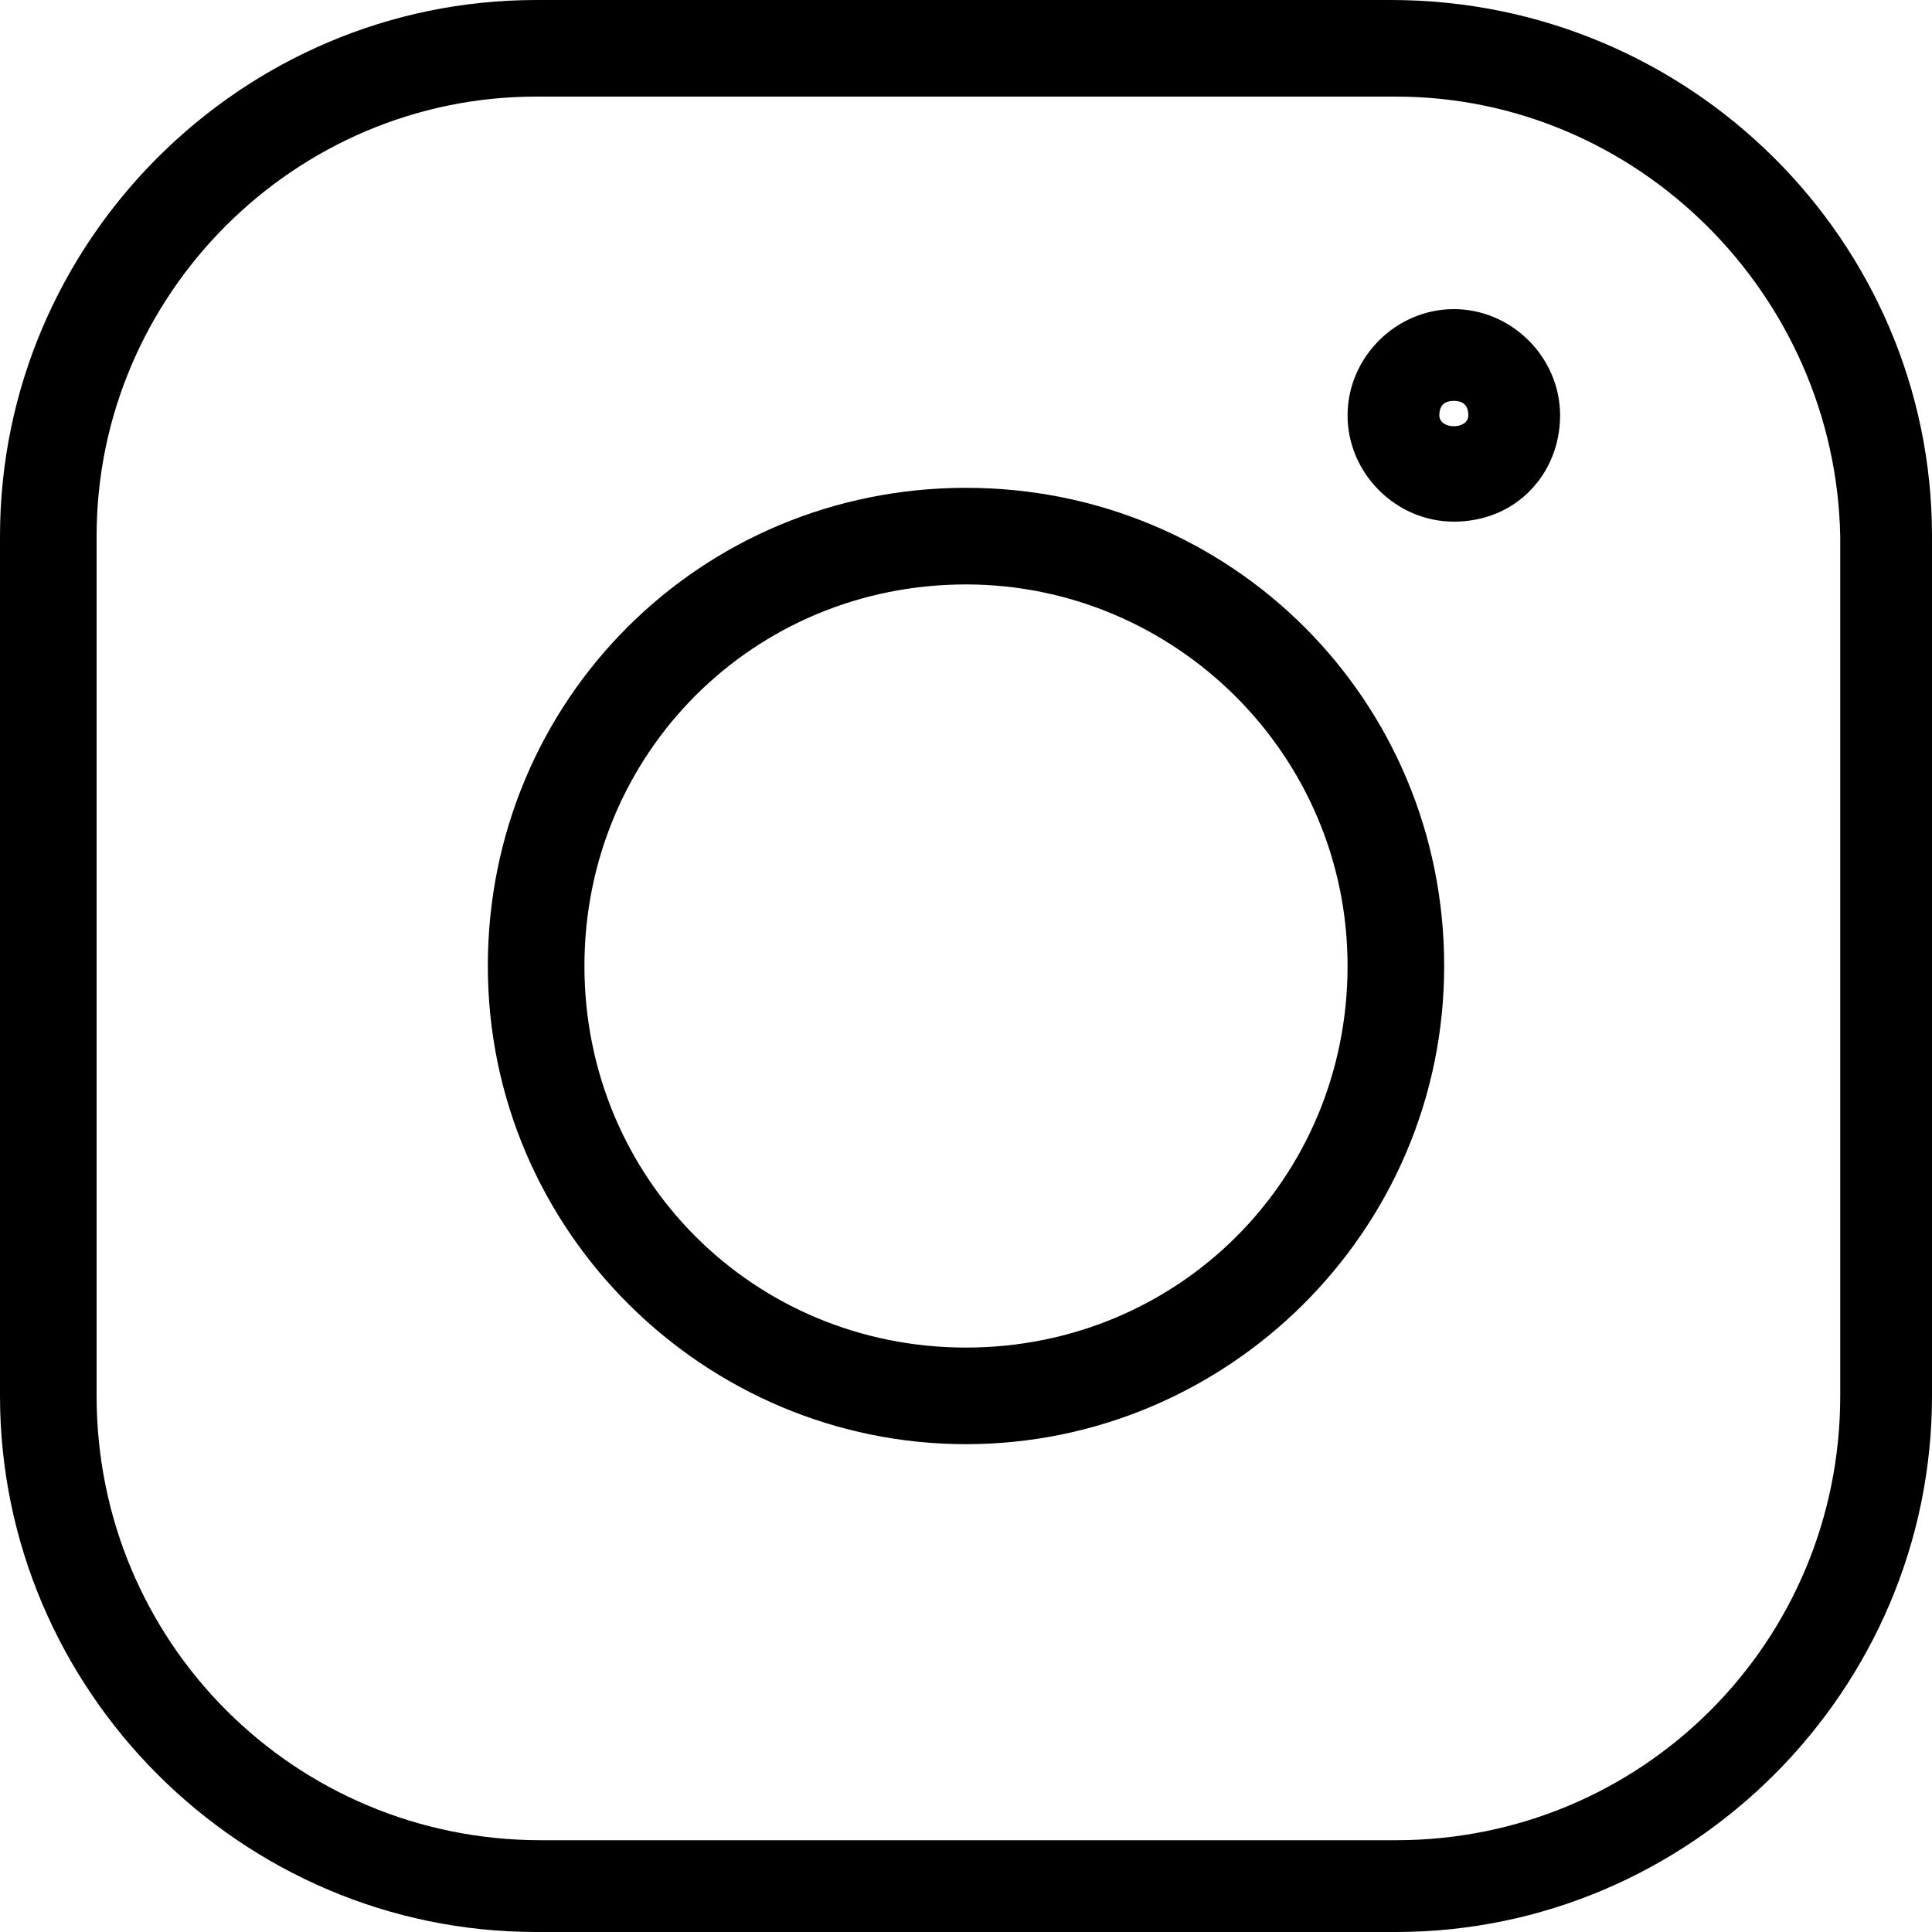
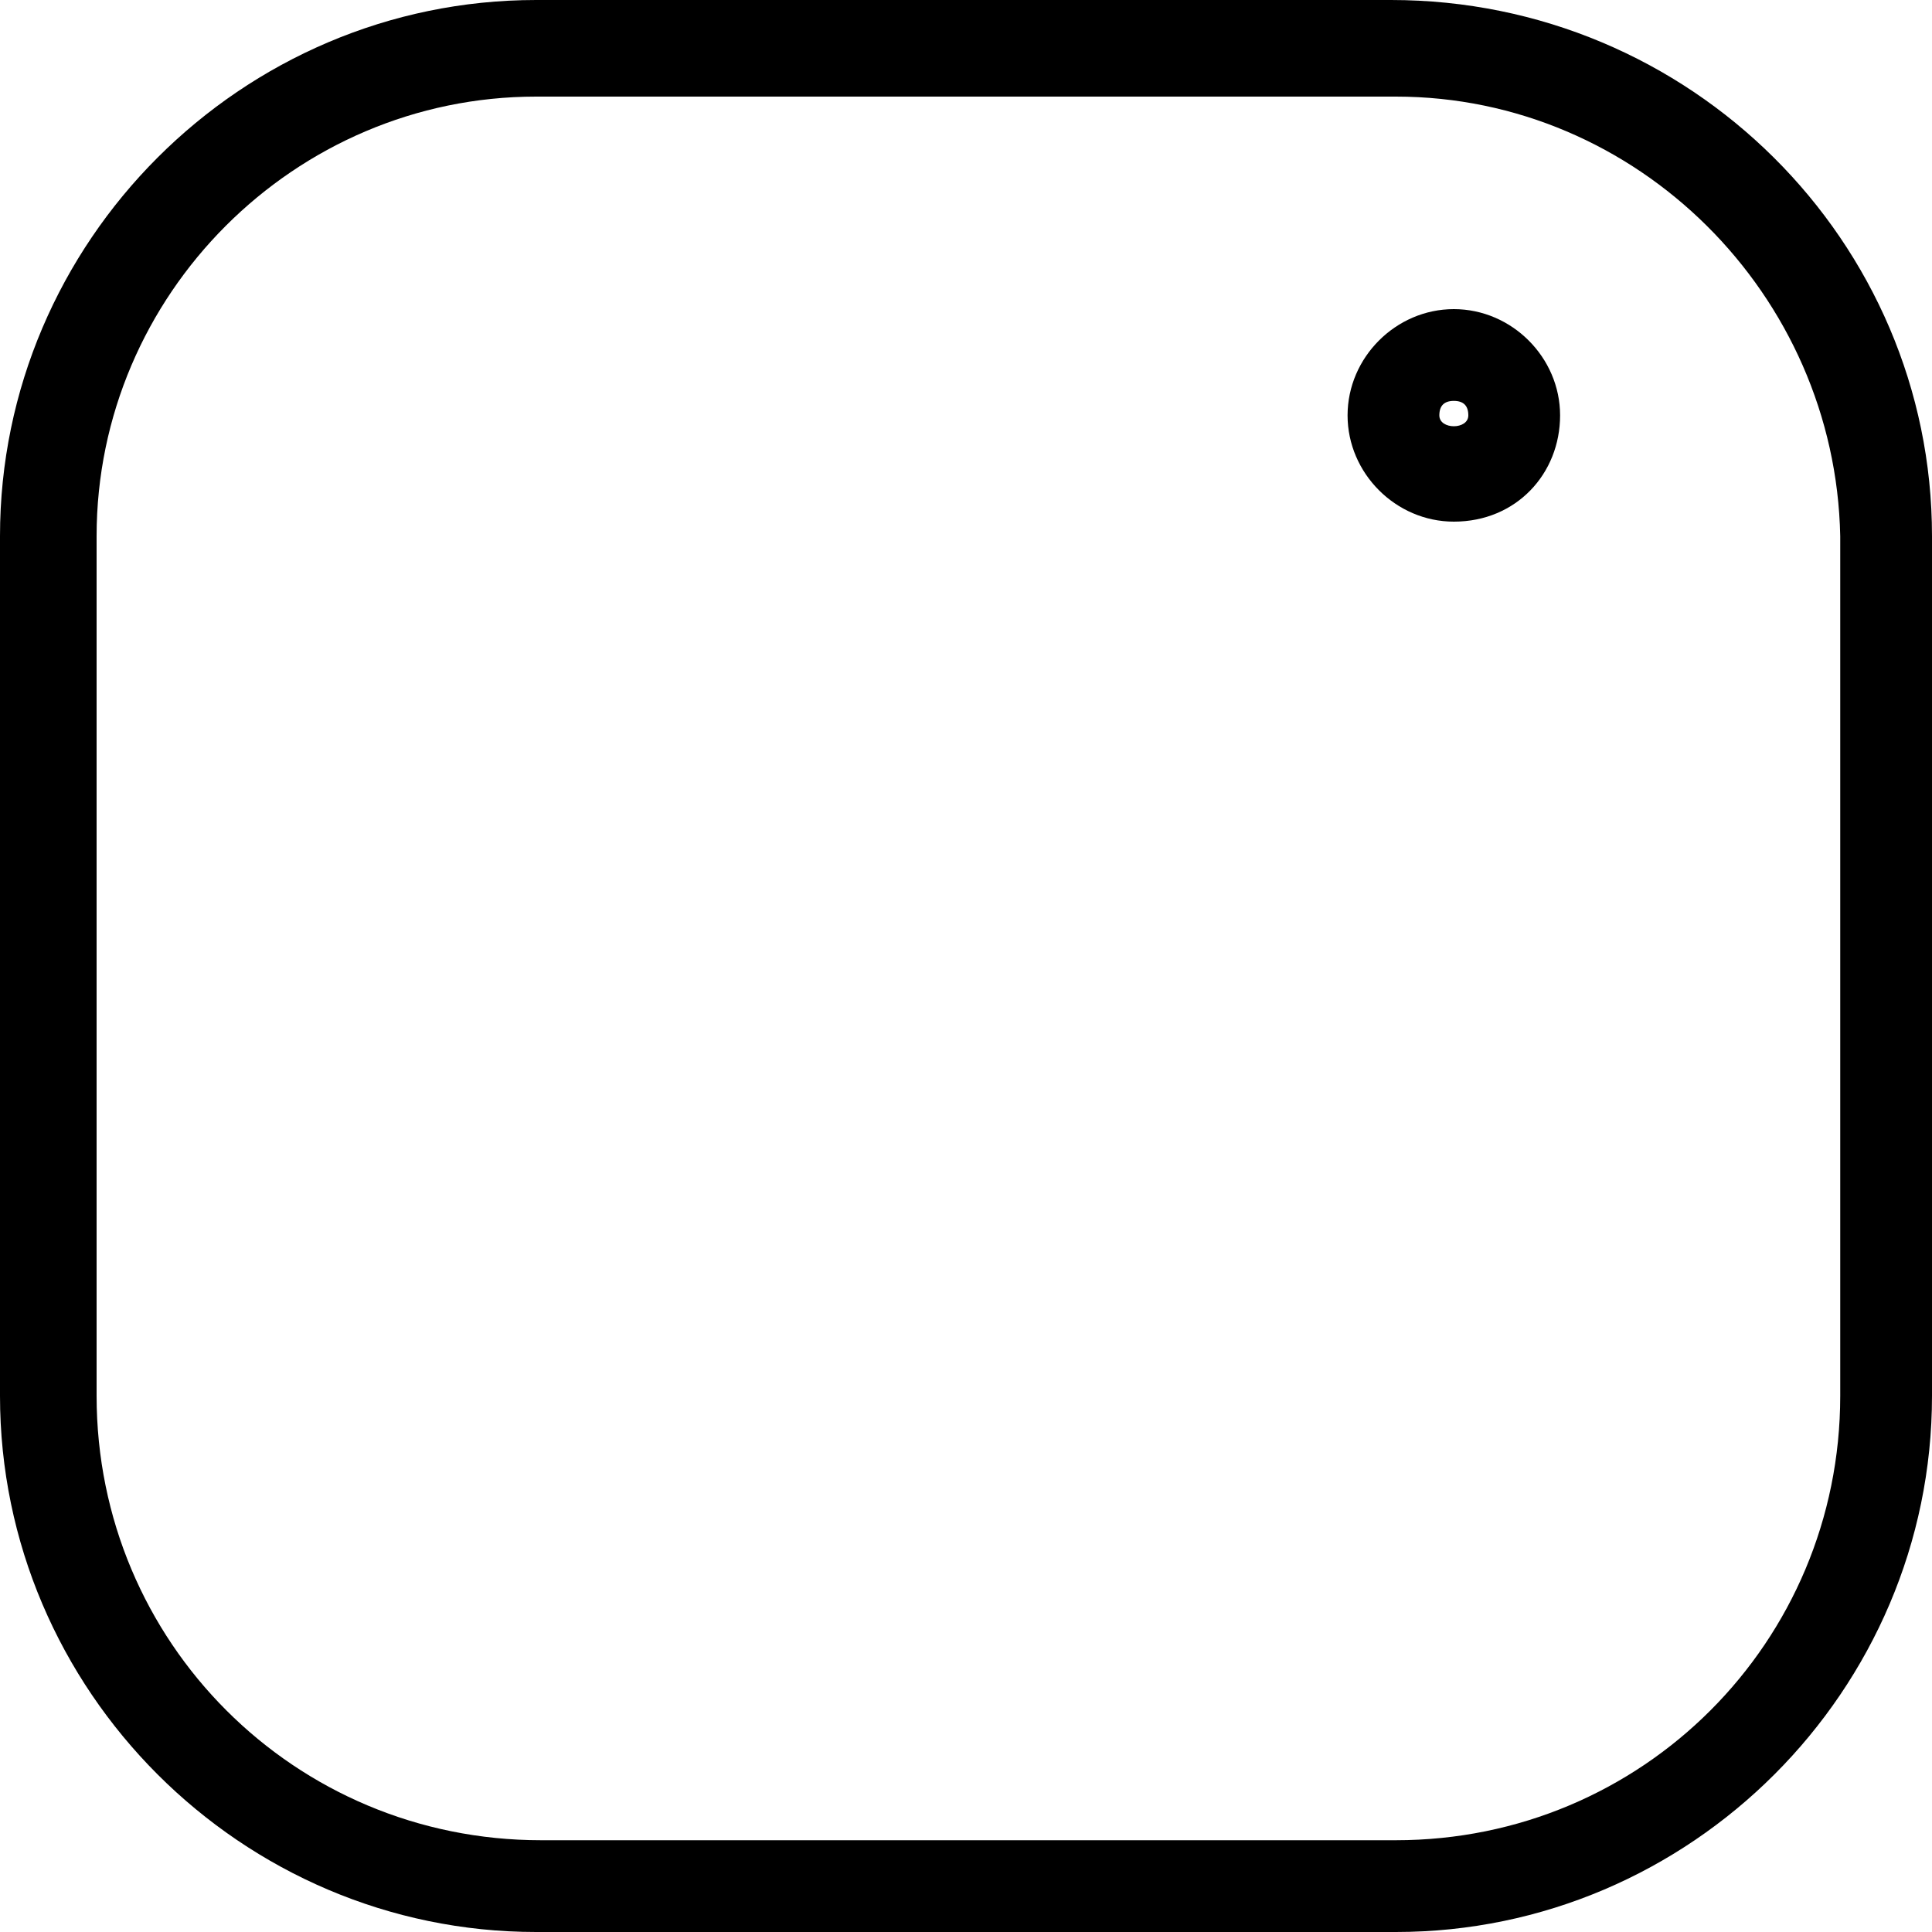
<svg xmlns="http://www.w3.org/2000/svg" id="a" width="40" height="40" viewBox="0 0 40 40">
  <g id="b">
    <g>
      <path d="M28.9,40H11.1c-6.1,0-11.1-5-11.1-11.1V11.1C0,5,5,0,11.1,0H28.8c6.2,0,11.2,5,11.2,11.1V28.9c0,6.1-5,11.1-11.1,11.1h0ZM11.1,2C6.1,2,2,6.1,2,11.1V28.9c0,5.1,4.1,9.2,9.2,9.2H28.9c5.1,0,9.2-4.1,9.2-9.2V11.1c-.1-5-4.2-9.1-9.2-9.1H11.1Z" />
-       <path d="M20,29.9c-5.4,0-9.9-4.4-9.9-9.9s4.4-9.9,9.9-9.9,9.9,4.4,9.9,9.9-4.5,9.9-9.9,9.9Zm0-17.8c-4.4,0-7.9,3.5-7.9,7.9s3.5,7.9,7.9,7.9,7.9-3.5,7.9-7.9-3.6-7.9-7.9-7.9Z" />
      <path d="M30.1,10.8c-1.2,0-2.2-1-2.2-2.2s1-2.2,2.2-2.2,2.2,1,2.2,2.2-.9,2.2-2.2,2.2Zm0-2.5c-.2,0-.3,.1-.3,.3,0,.3,.6,.3,.6,0,0-.2-.1-.3-.3-.3h0Z" />
    </g>
  </g>
</svg>